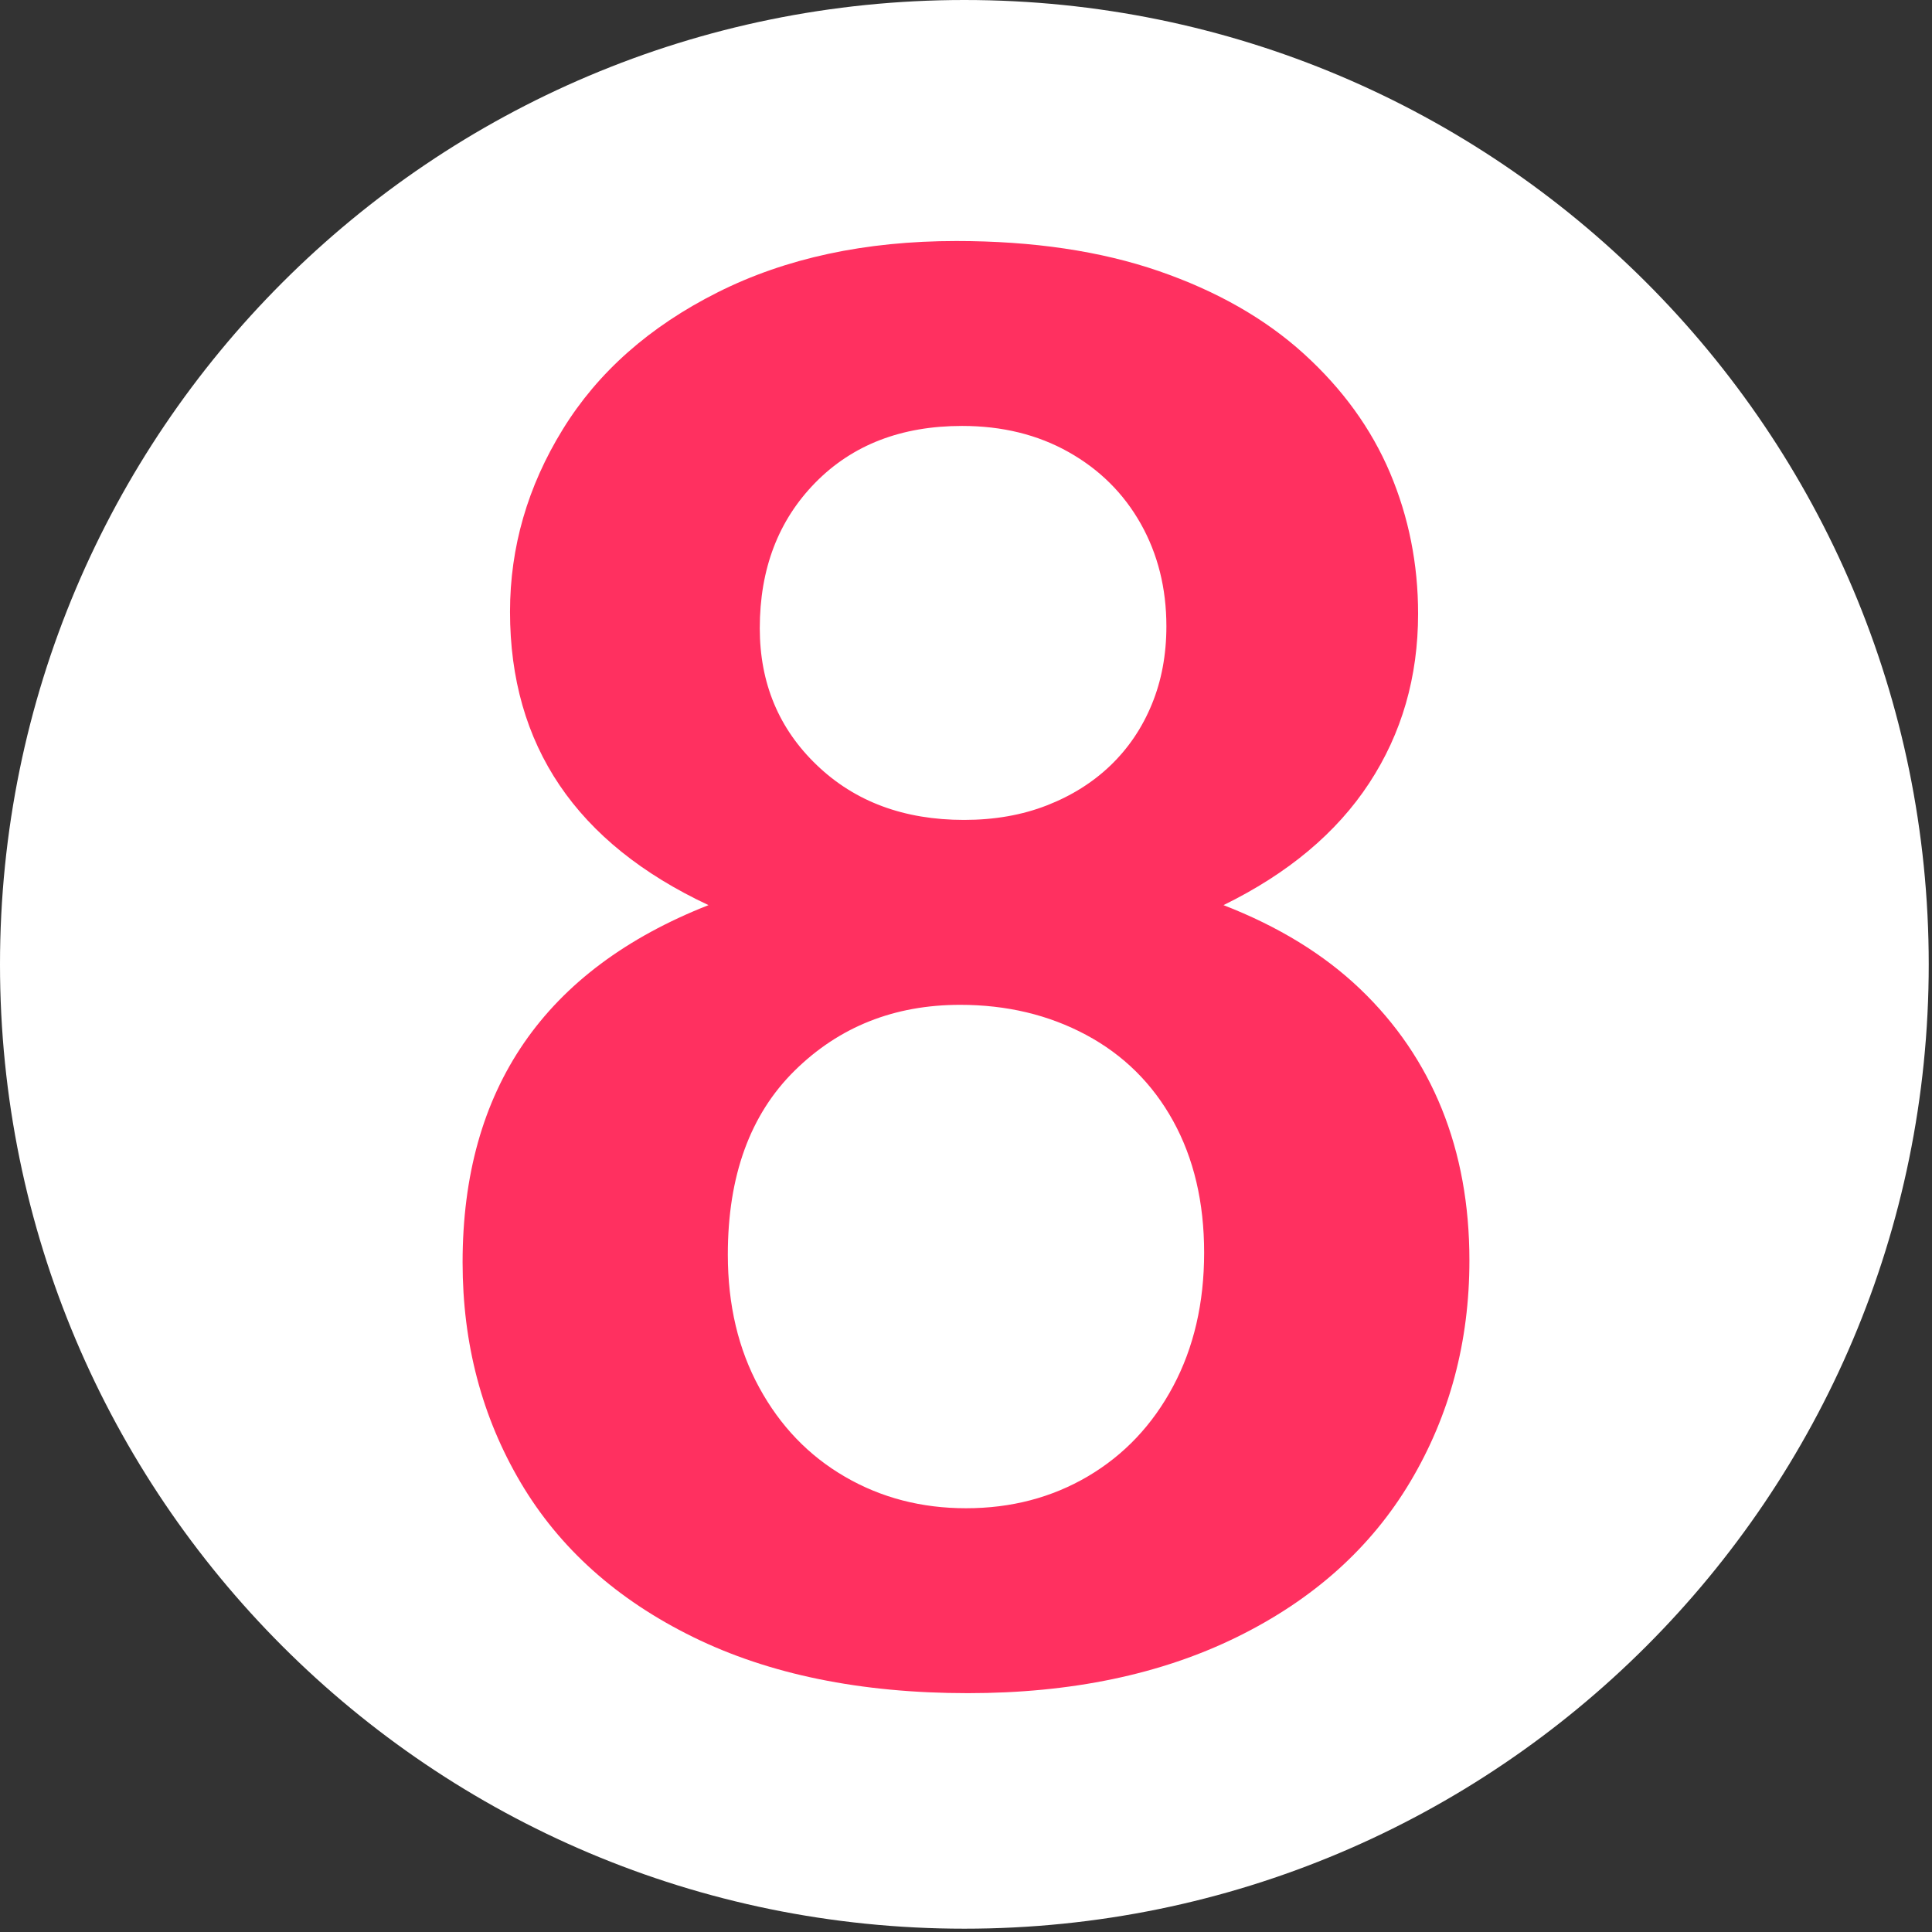
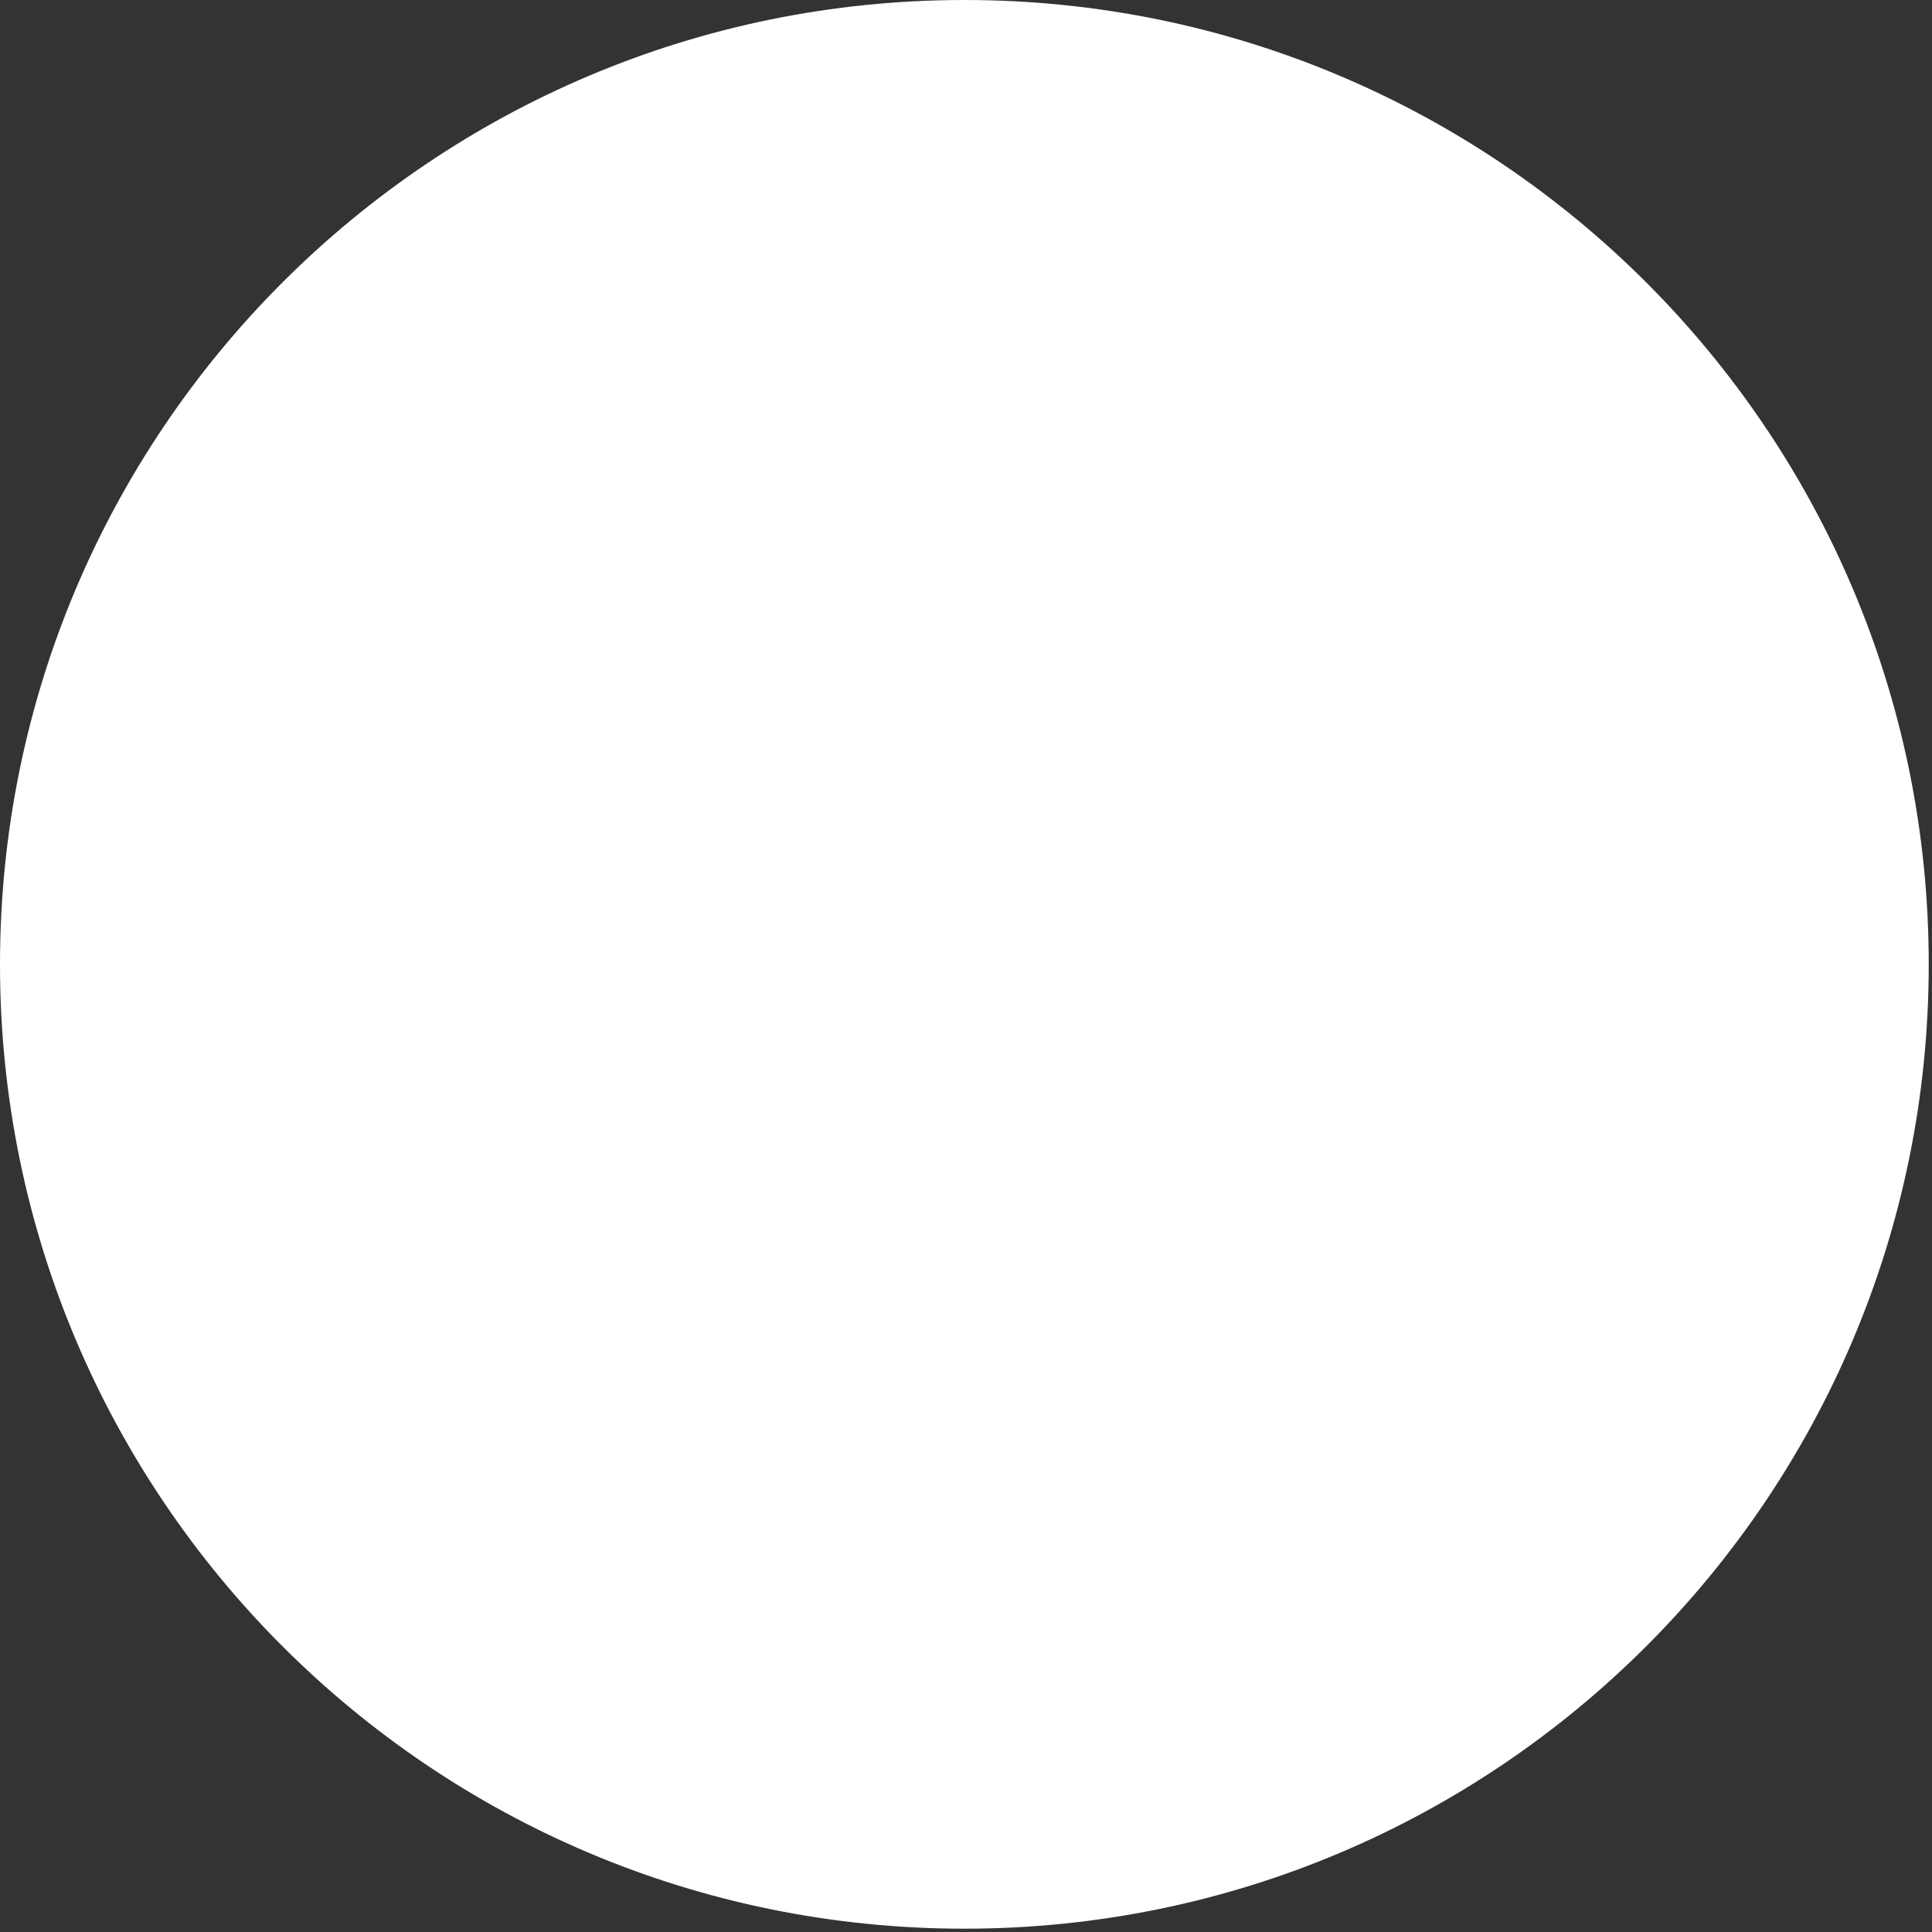
<svg xmlns="http://www.w3.org/2000/svg" viewBox="0 0 497 497" width="497" height="497">
  <rect x="0" y="0" width="497" height="497" fill="#333333" stroke="none" />
  <style>
		tspan { white-space:pre }
		.shp0 { fill: #ffffff } 
		.shp1 { fill: #ff3060 } 
	</style>
  <path id="Layer" class="shp0" d="M248.08 0C111.07 0 0 111.06 0 248.09C0 385.09 111.07 496.15 248.08 496.15C385.09 496.15 496.16 385.08 496.16 248.08C496.16 111.06 385.09 0 248.08 0Z" />
-   <path id="Layer" fill-rule="evenodd" class="shp1" d="M378 324.24C378 345.15 372.93 364.12 362.81 381.14C352.68 398.16 337.82 411.48 318.23 421.11C298.64 430.74 275.56 435.56 249 435.56C221.44 435.56 197.86 430.74 178.27 421.11C158.68 411.49 143.9 398.24 133.94 381.39C123.98 364.54 119 345.65 119 324.74C119 280.08 140.08 249.44 182.26 232.84C148.22 216.9 131.2 191.75 131.2 157.38C131.2 140.78 135.72 125.13 144.78 110.44C153.82 95.75 167.1 84 184.62 75.2C202.13 66.4 222.6 62 246.01 62C265.76 62 283.11 64.58 298.06 69.72C313 74.87 325.45 81.97 335.41 91.01C345.37 100.06 352.76 110.27 357.58 121.64C362.39 133.02 364.8 145.1 364.8 157.88C364.8 174.15 360.6 188.68 352.22 201.46C343.84 214.25 331.34 224.71 314.74 232.84C328.85 238.32 340.56 245.5 349.86 254.38C359.15 263.26 366.17 273.56 370.9 285.26C375.63 296.97 378 309.96 378 324.24ZM195.45 161.61C195.45 175.73 200.35 187.48 210.15 196.85C219.94 206.23 232.56 210.92 248 210.92C255.8 210.92 262.9 209.68 269.29 207.19C275.68 204.7 281.16 201.25 285.73 196.85C290.29 192.45 293.82 187.23 296.31 181.16C298.8 175.11 300.05 168.42 300.05 161.12C300.05 151.32 297.84 142.52 293.45 134.72C289.05 126.92 282.86 120.77 274.89 116.29C266.93 111.81 257.79 109.57 247.5 109.57C231.89 109.57 219.32 114.42 209.77 124.13C200.22 133.85 195.45 146.34 195.45 161.61ZM309.76 322.24C309.76 309.29 307.1 298 301.79 288.37C296.48 278.75 289 271.36 279.38 266.21C269.75 261.06 258.95 258.49 247 258.49C230.07 258.49 215.87 264.13 204.42 275.42C192.96 286.71 187.23 302.49 187.23 322.74C187.23 335.69 189.93 347.11 195.33 356.98C200.72 366.86 208.07 374.5 217.37 379.89C226.66 385.29 237.04 387.99 248.5 387.99C260.12 387.99 270.58 385.25 279.88 379.77C289.17 374.29 296.48 366.57 301.79 356.61C307.1 346.65 309.76 335.19 309.76 322.24Z" />
  <g id="Layer">
	</g>
  <g id="Layer">
	</g>
  <g id="Layer">
	</g>
  <g id="Layer">
	</g>
  <g id="Layer">
	</g>
  <g id="Layer">
	</g>
  <g id="Layer">
	</g>
  <g id="Layer">
	</g>
  <g id="Layer">
	</g>
  <g id="Layer">
	</g>
  <g id="Layer">
	</g>
  <g id="Layer">
	</g>
  <g id="Layer">
	</g>
  <g id="Layer">
	</g>
  <g id="Layer">
	</g>
</svg>